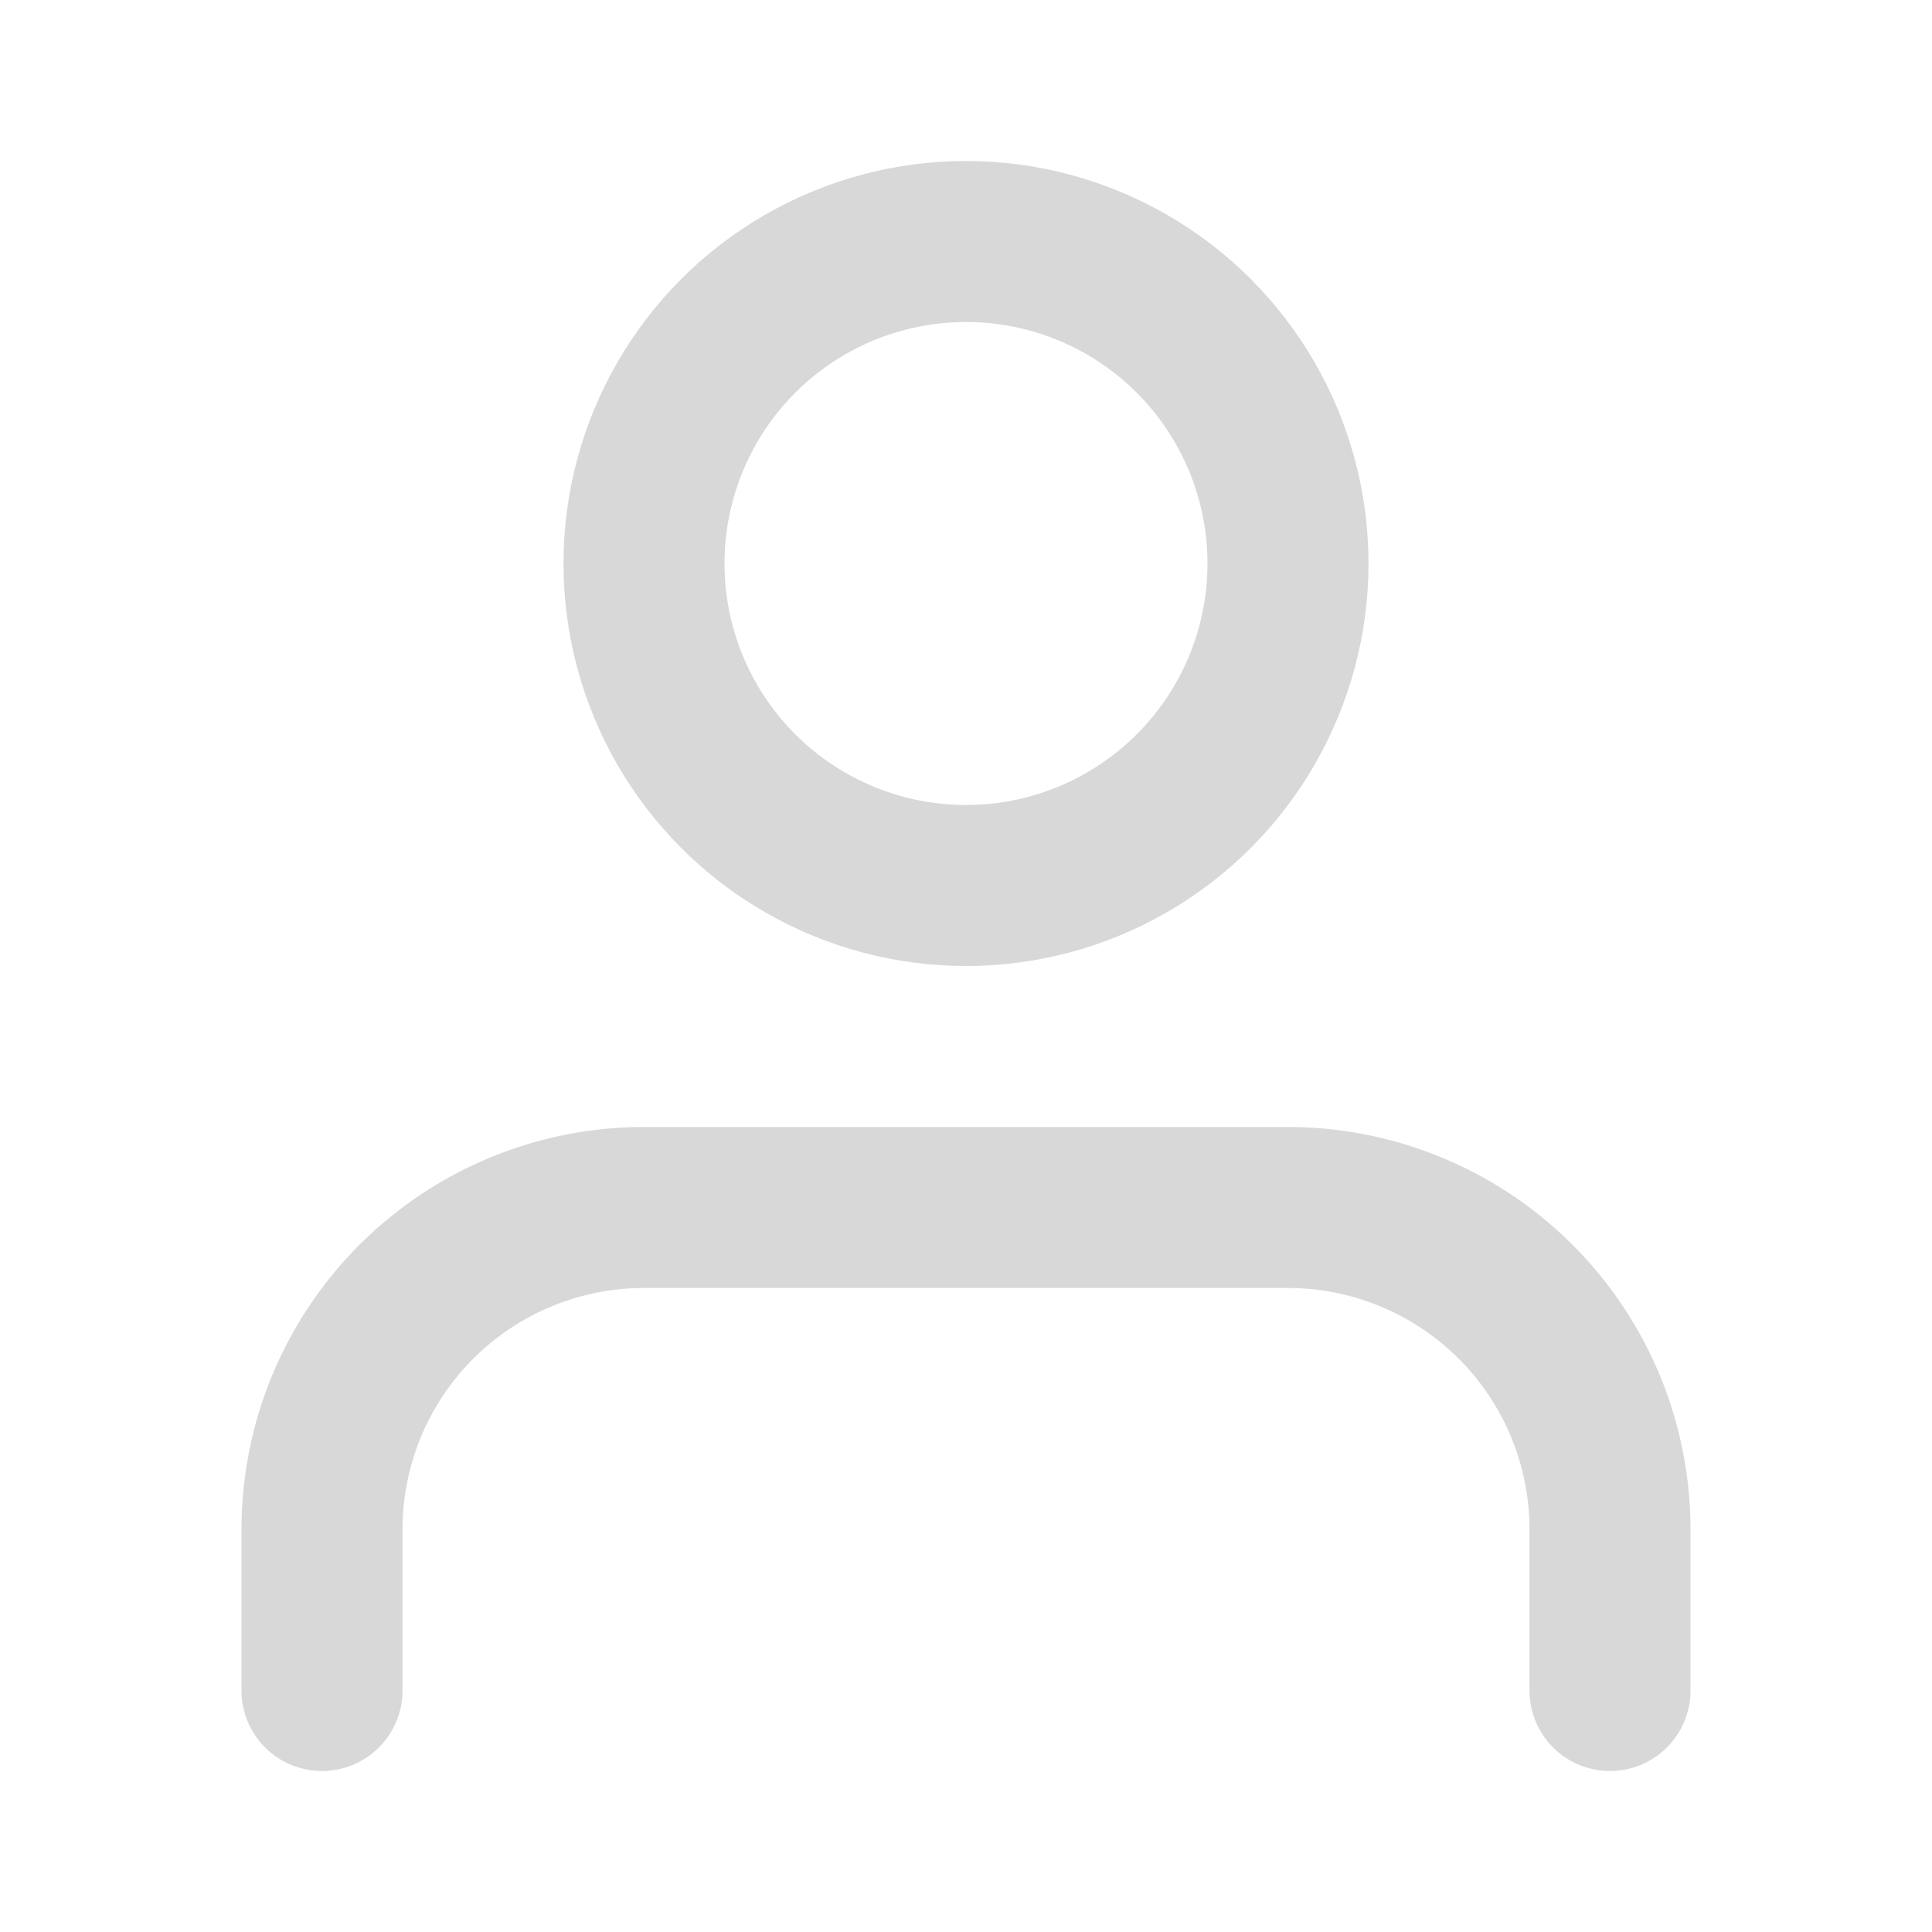
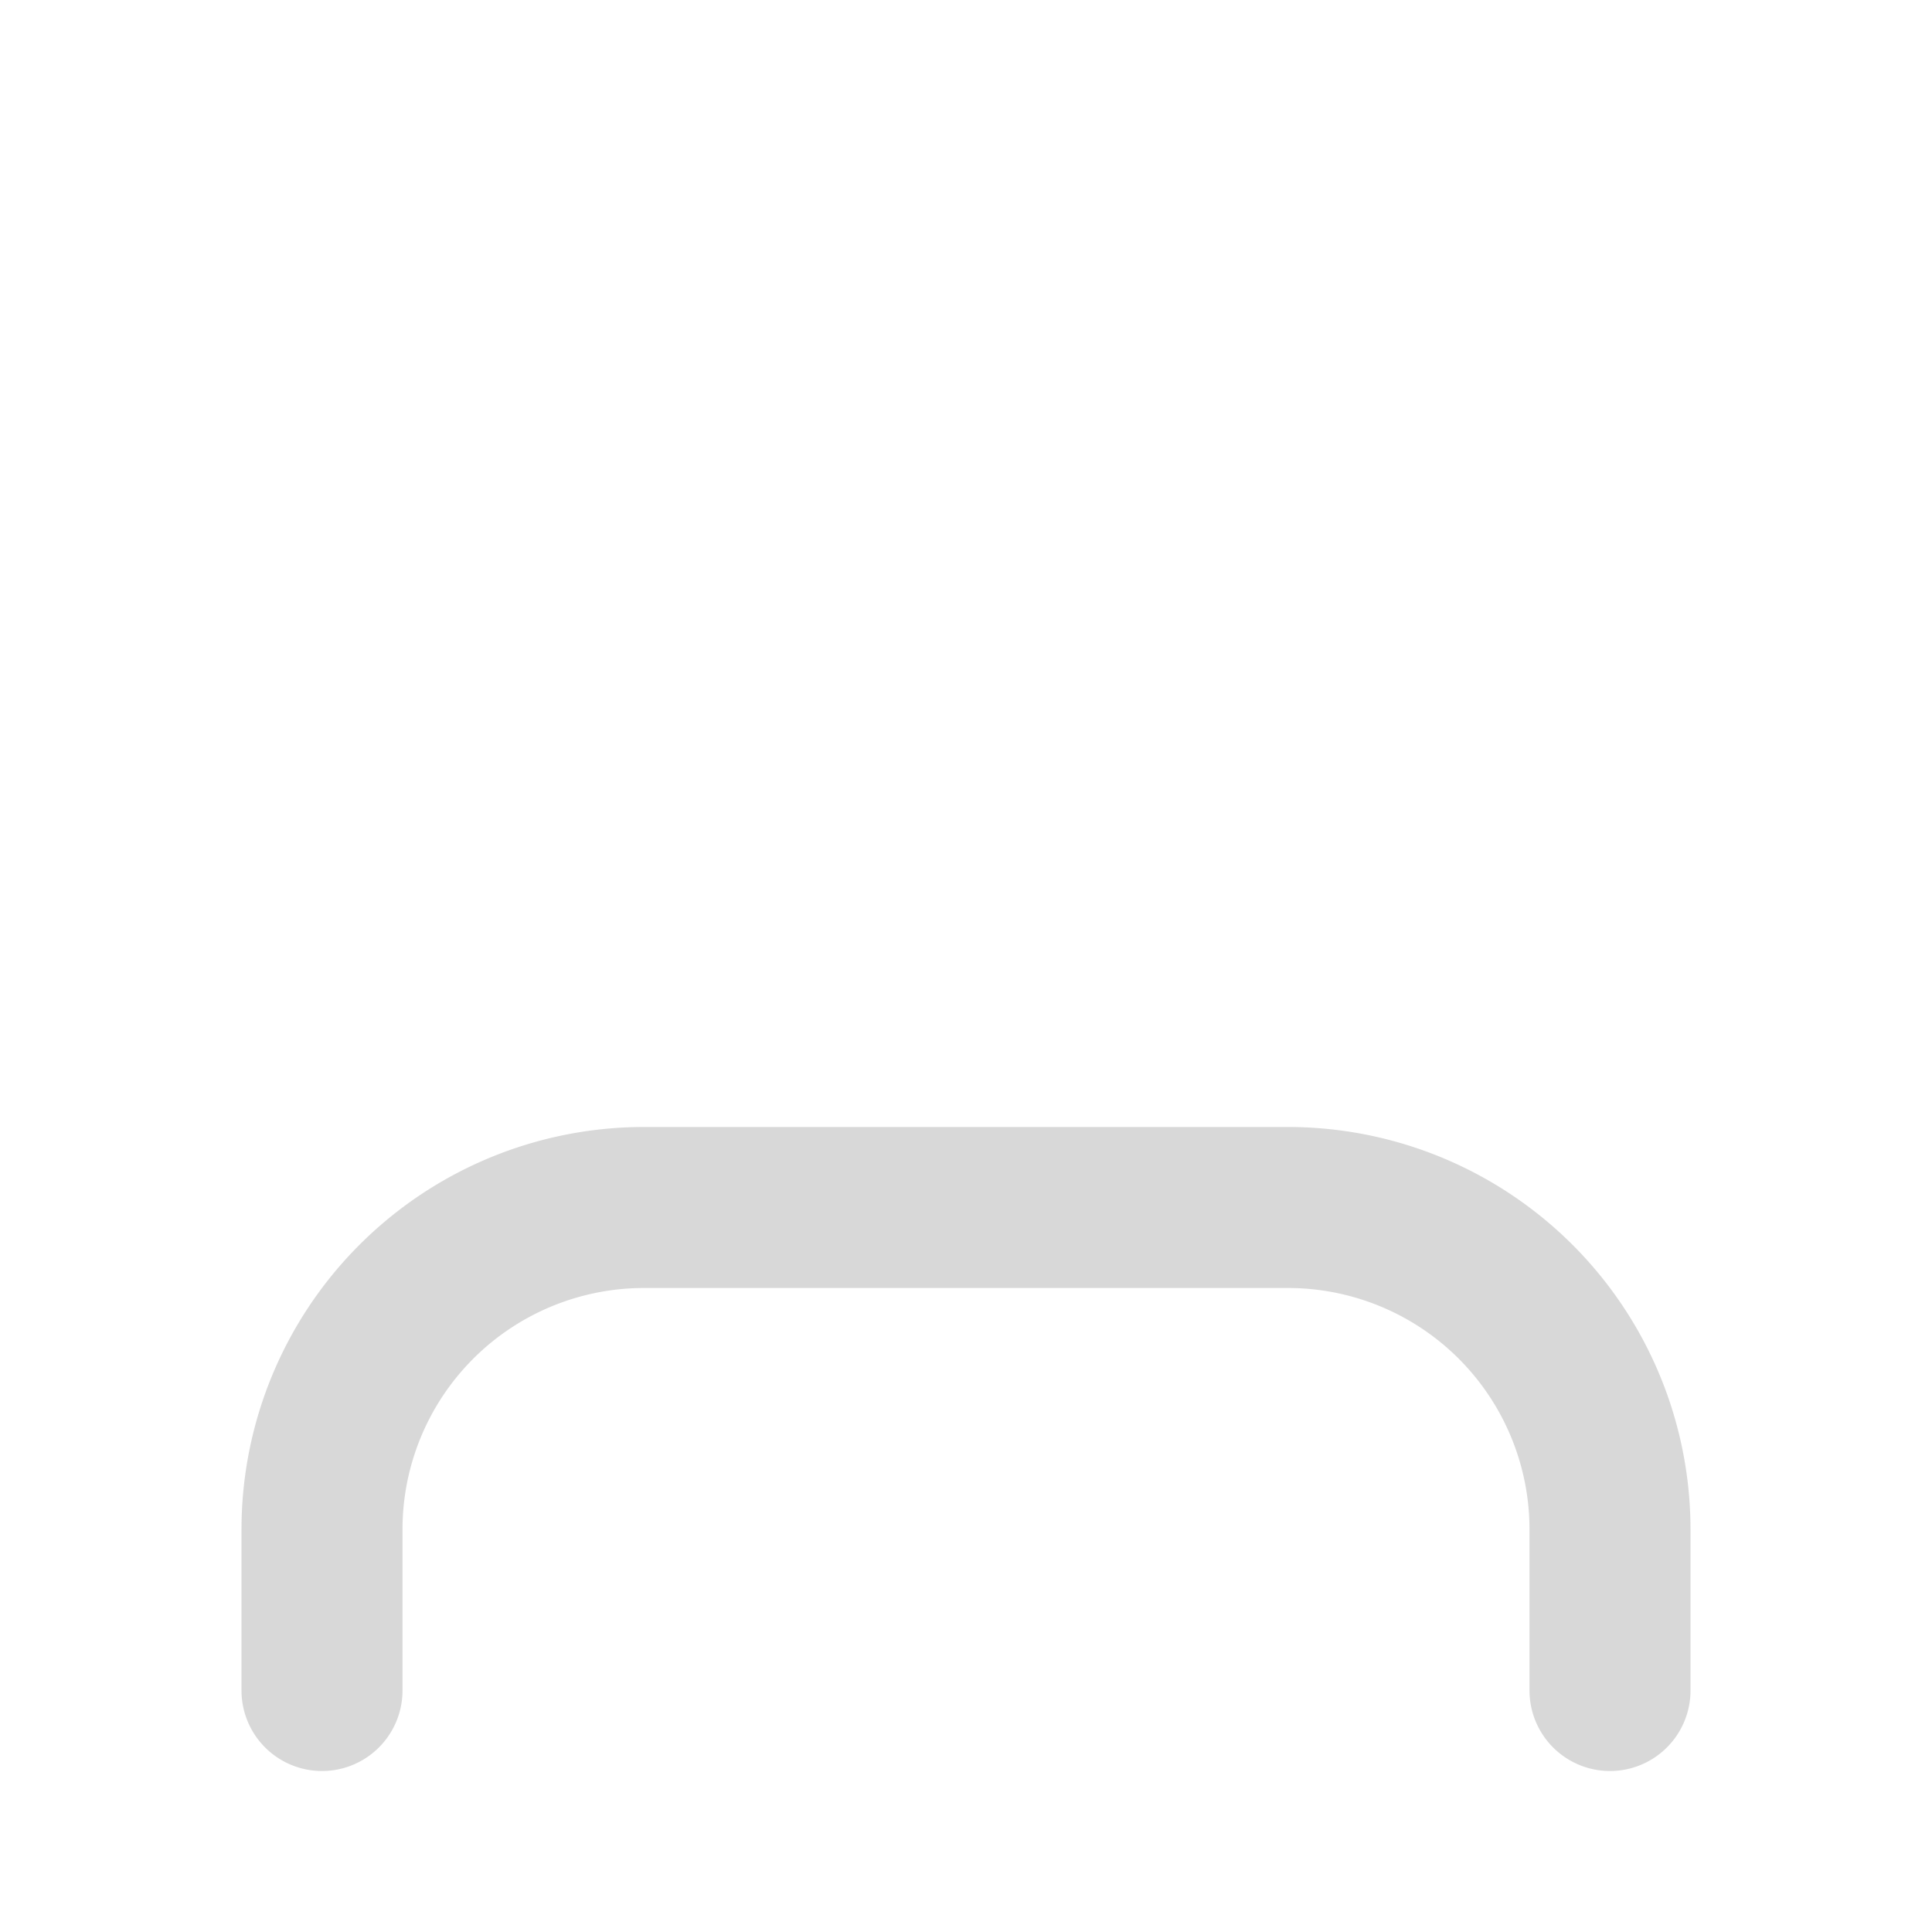
<svg xmlns="http://www.w3.org/2000/svg" width="24" height="24" viewBox="0 0 24 24" fill="none" stroke="#d8d8d8" stroke-width="2" stroke-linecap="round" stroke-linejoin="round" class="feather feather-user">
  <path d="M20 21v-2a4 4 0 0 0-4-4H8a4 4 0 0 0-4 4v2" />
-   <circle cx="12" cy="7" r="4" />
</svg>